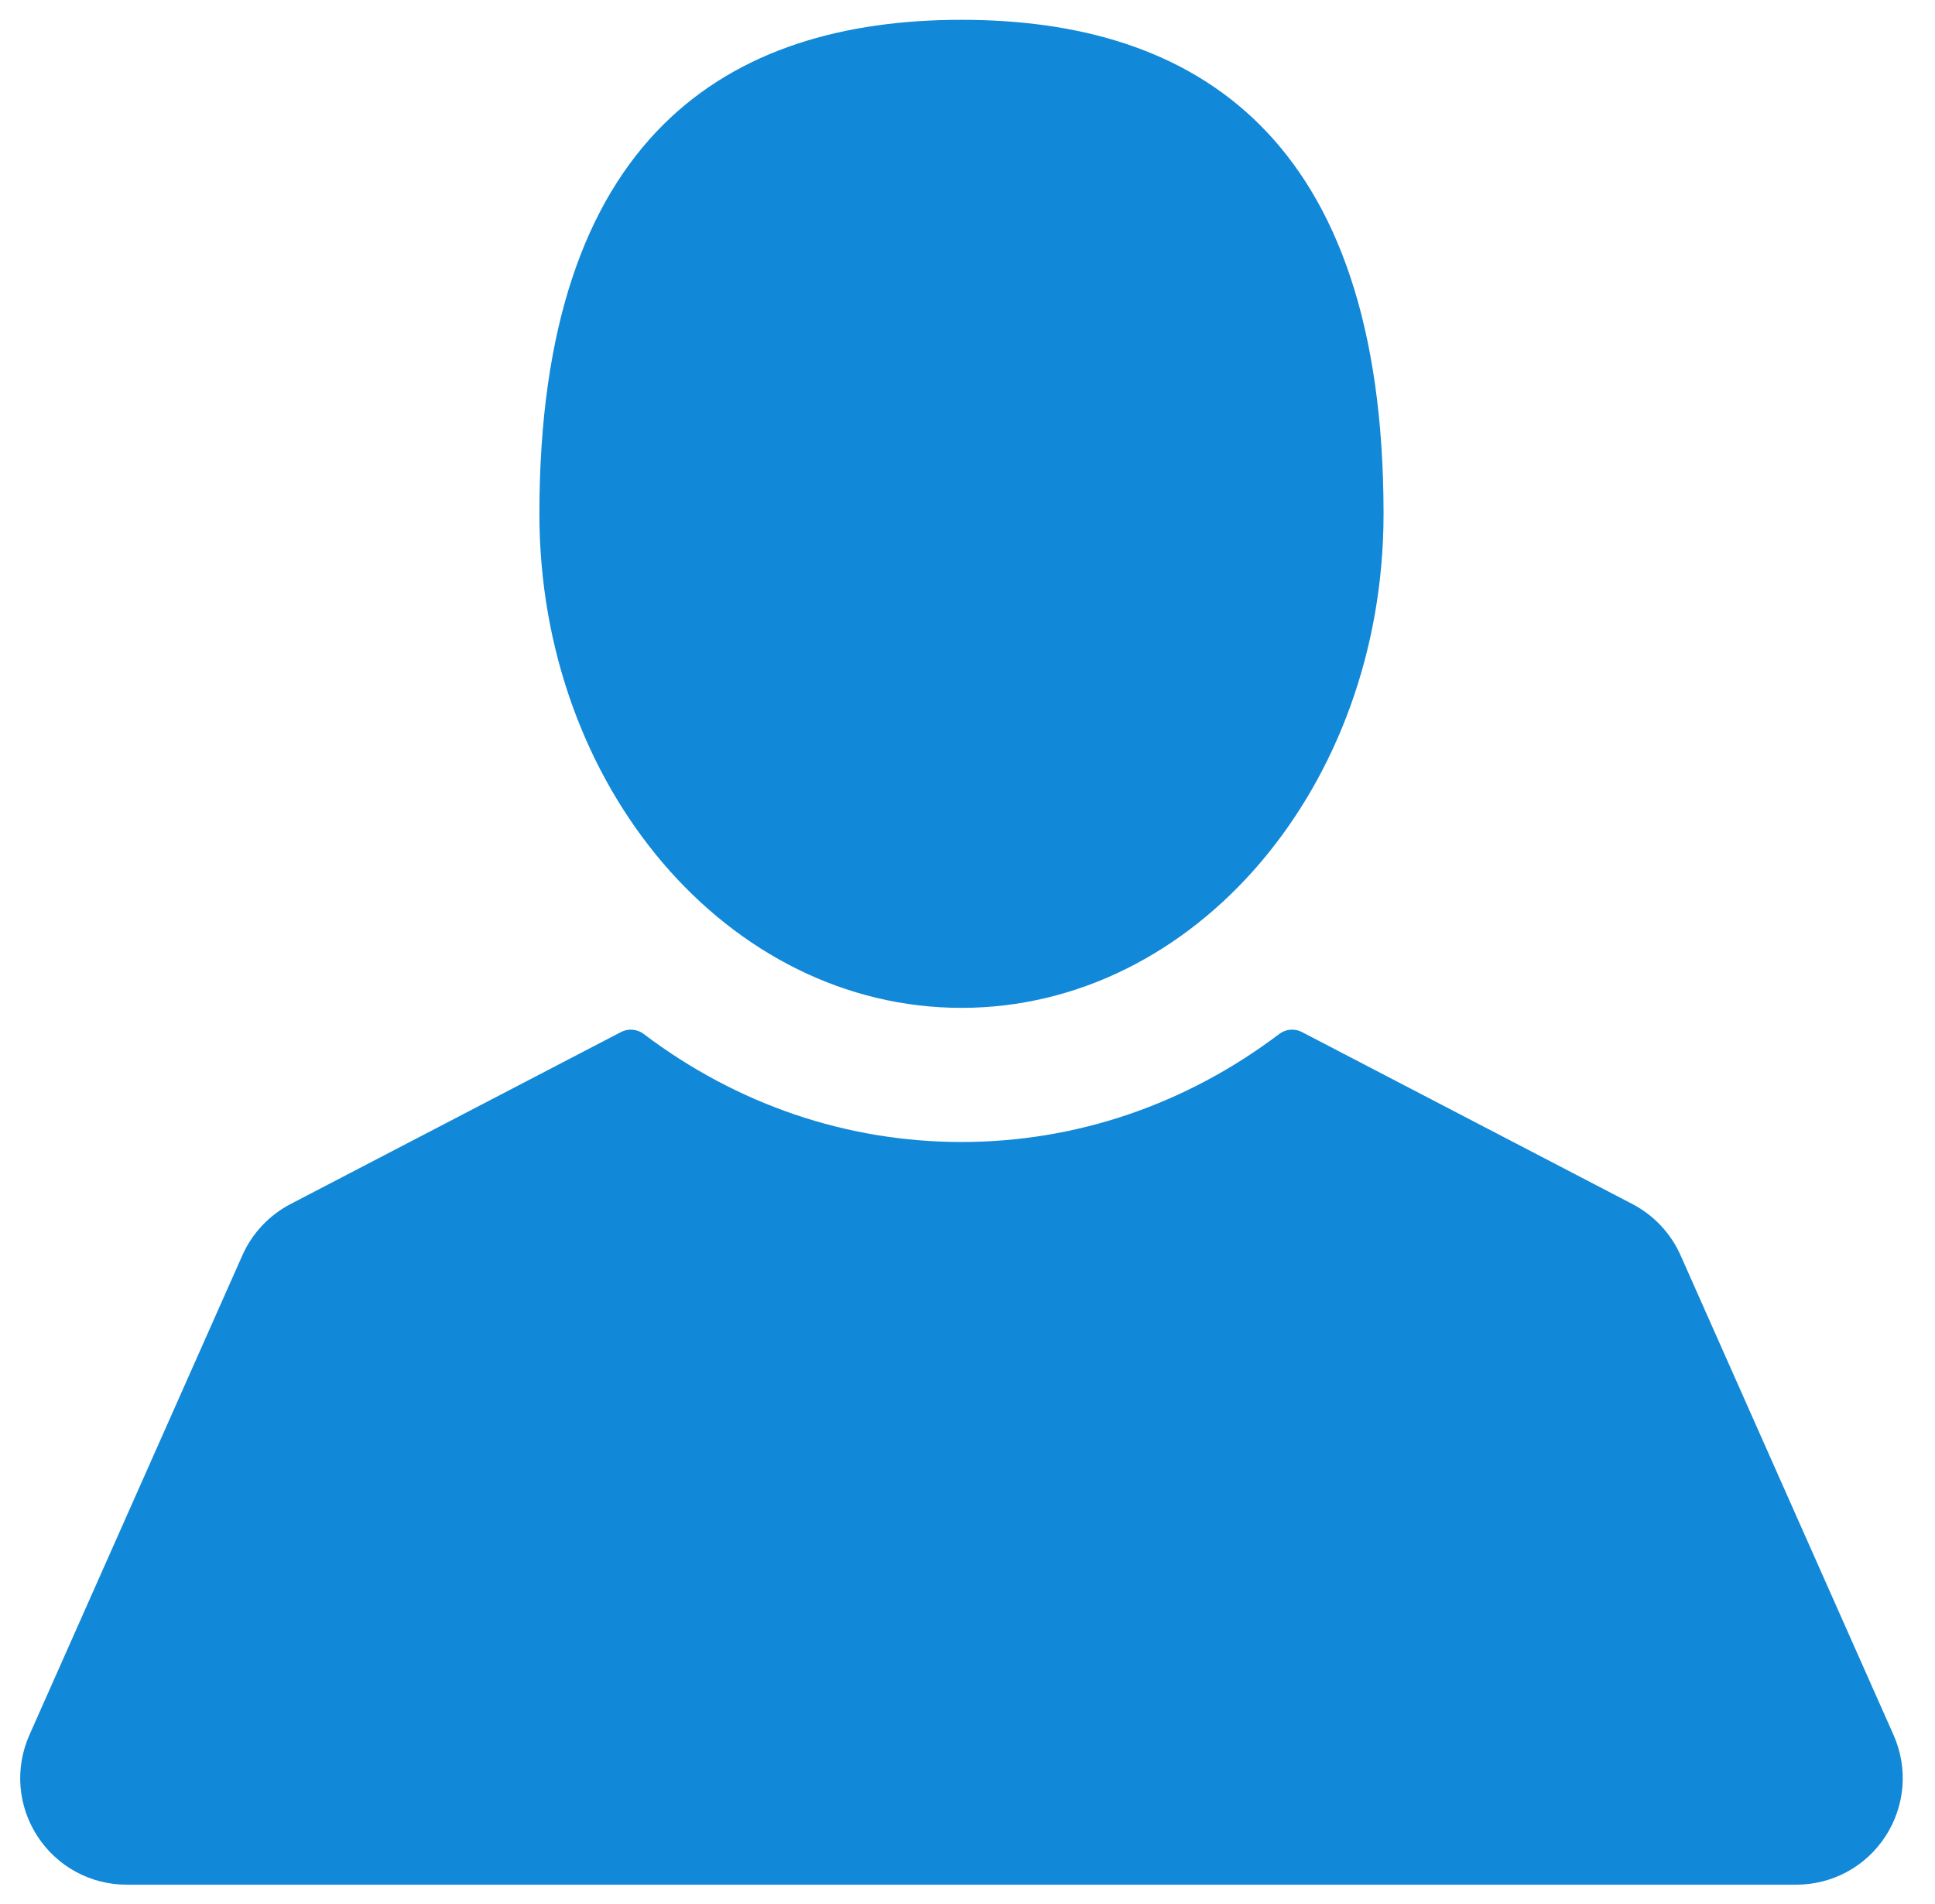
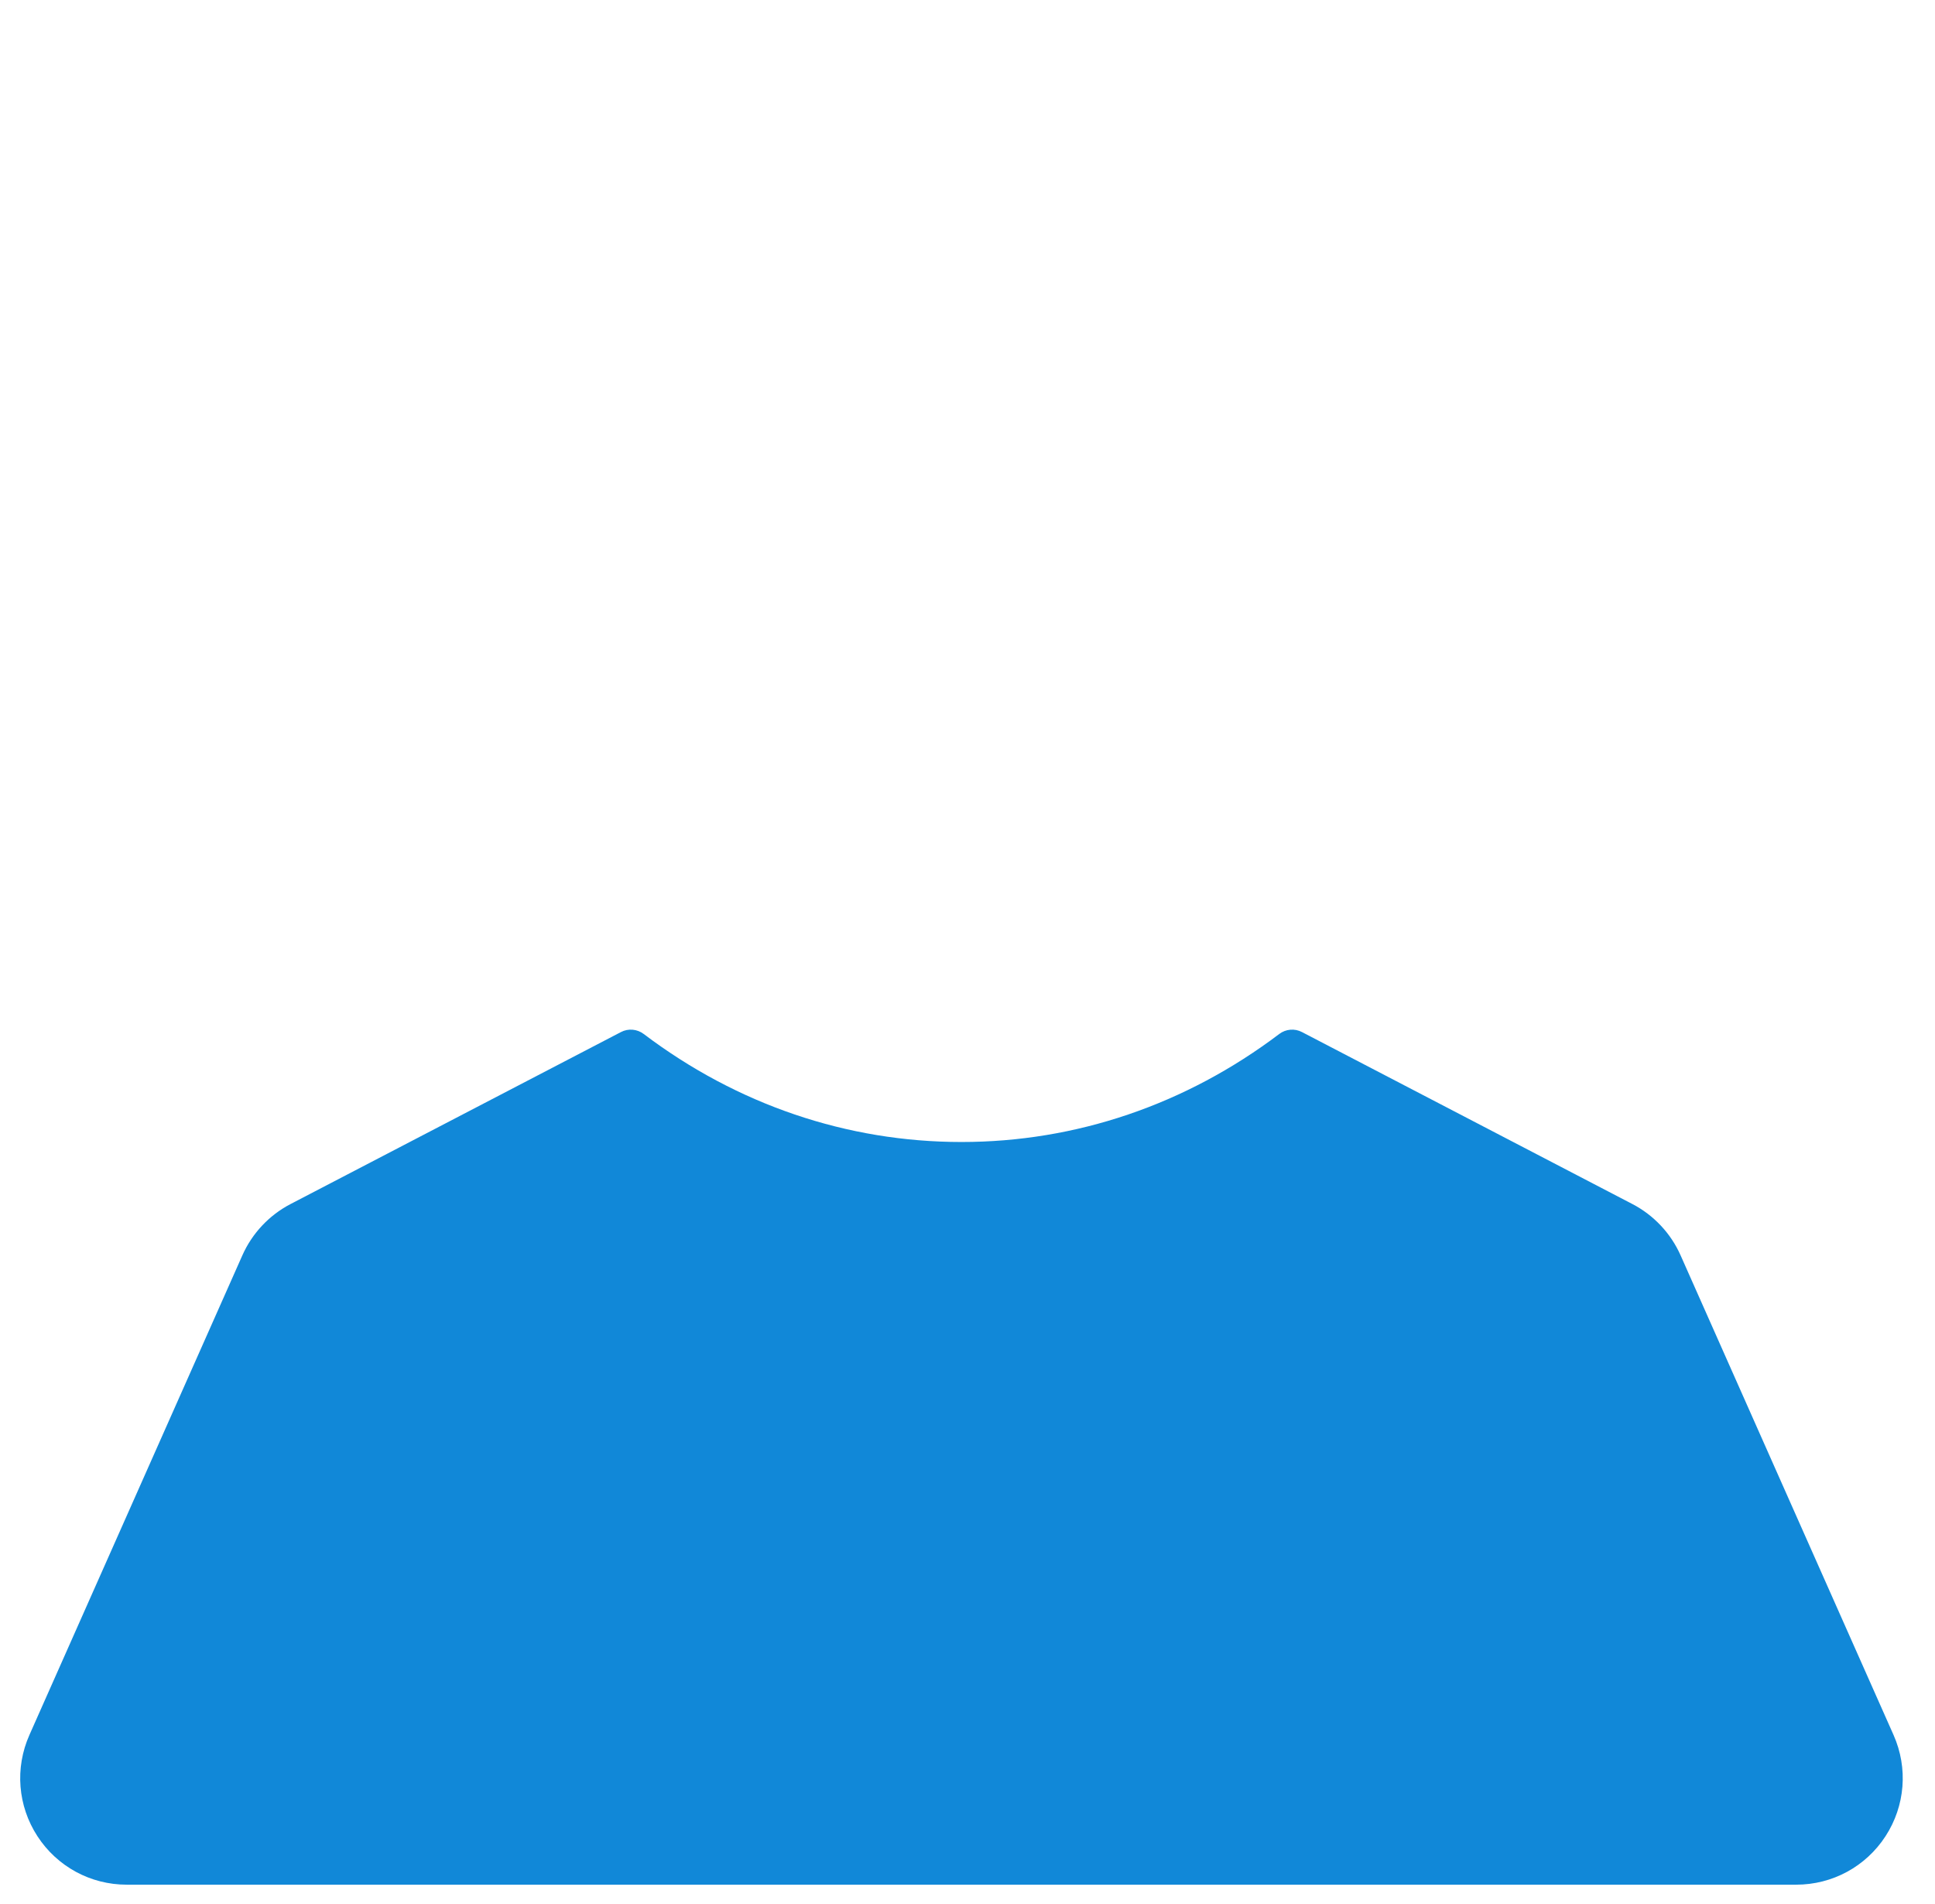
<svg xmlns="http://www.w3.org/2000/svg" width="62px" height="61px" viewBox="0 0 62 61" version="1.1">
  <title>user-silhouette</title>
  <g id="Page-1" stroke="none" stroke-width="1" fill="none" fill-rule="evenodd">
    <g id="Project-home-mob-v1.0" transform="translate(-139, -829)" fill="#1188D8" fill-rule="nonzero">
      <g id="user-silhouette" transform="translate(139.5, 829.5)">
-         <path d="M30.307,31.794 C37.776,31.794 43.831,24.707 43.831,15.965 C43.831,3.841 37.776,0.135 30.307,0.135 C22.838,0.135 16.783,3.841 16.783,15.965 C16.783,24.707 22.838,31.794 30.307,31.794 Z" id="Path" />
        <path d="M60.172,55.093 L53.348,39.723 C53.036,39.02 52.488,38.436 51.806,38.081 L41.216,32.569 C40.983,32.447 40.7,32.471 40.49,32.63 C37.495,34.895 33.974,36.092 30.307,36.092 C26.64,36.092 23.119,34.895 20.124,32.63 C19.913,32.471 19.63,32.447 19.397,32.569 L8.808,38.081 C8.126,38.436 7.578,39.019 7.266,39.723 L0.442,55.093 C-0.028,56.153 0.068,57.365 0.7,58.337 C1.332,59.309 2.401,59.889 3.56,59.889 L57.053,59.889 C58.213,59.889 59.282,59.309 59.914,58.337 C60.545,57.365 60.642,56.153 60.172,55.093 Z" id="Path" />
      </g>
    </g>
  </g>
</svg>